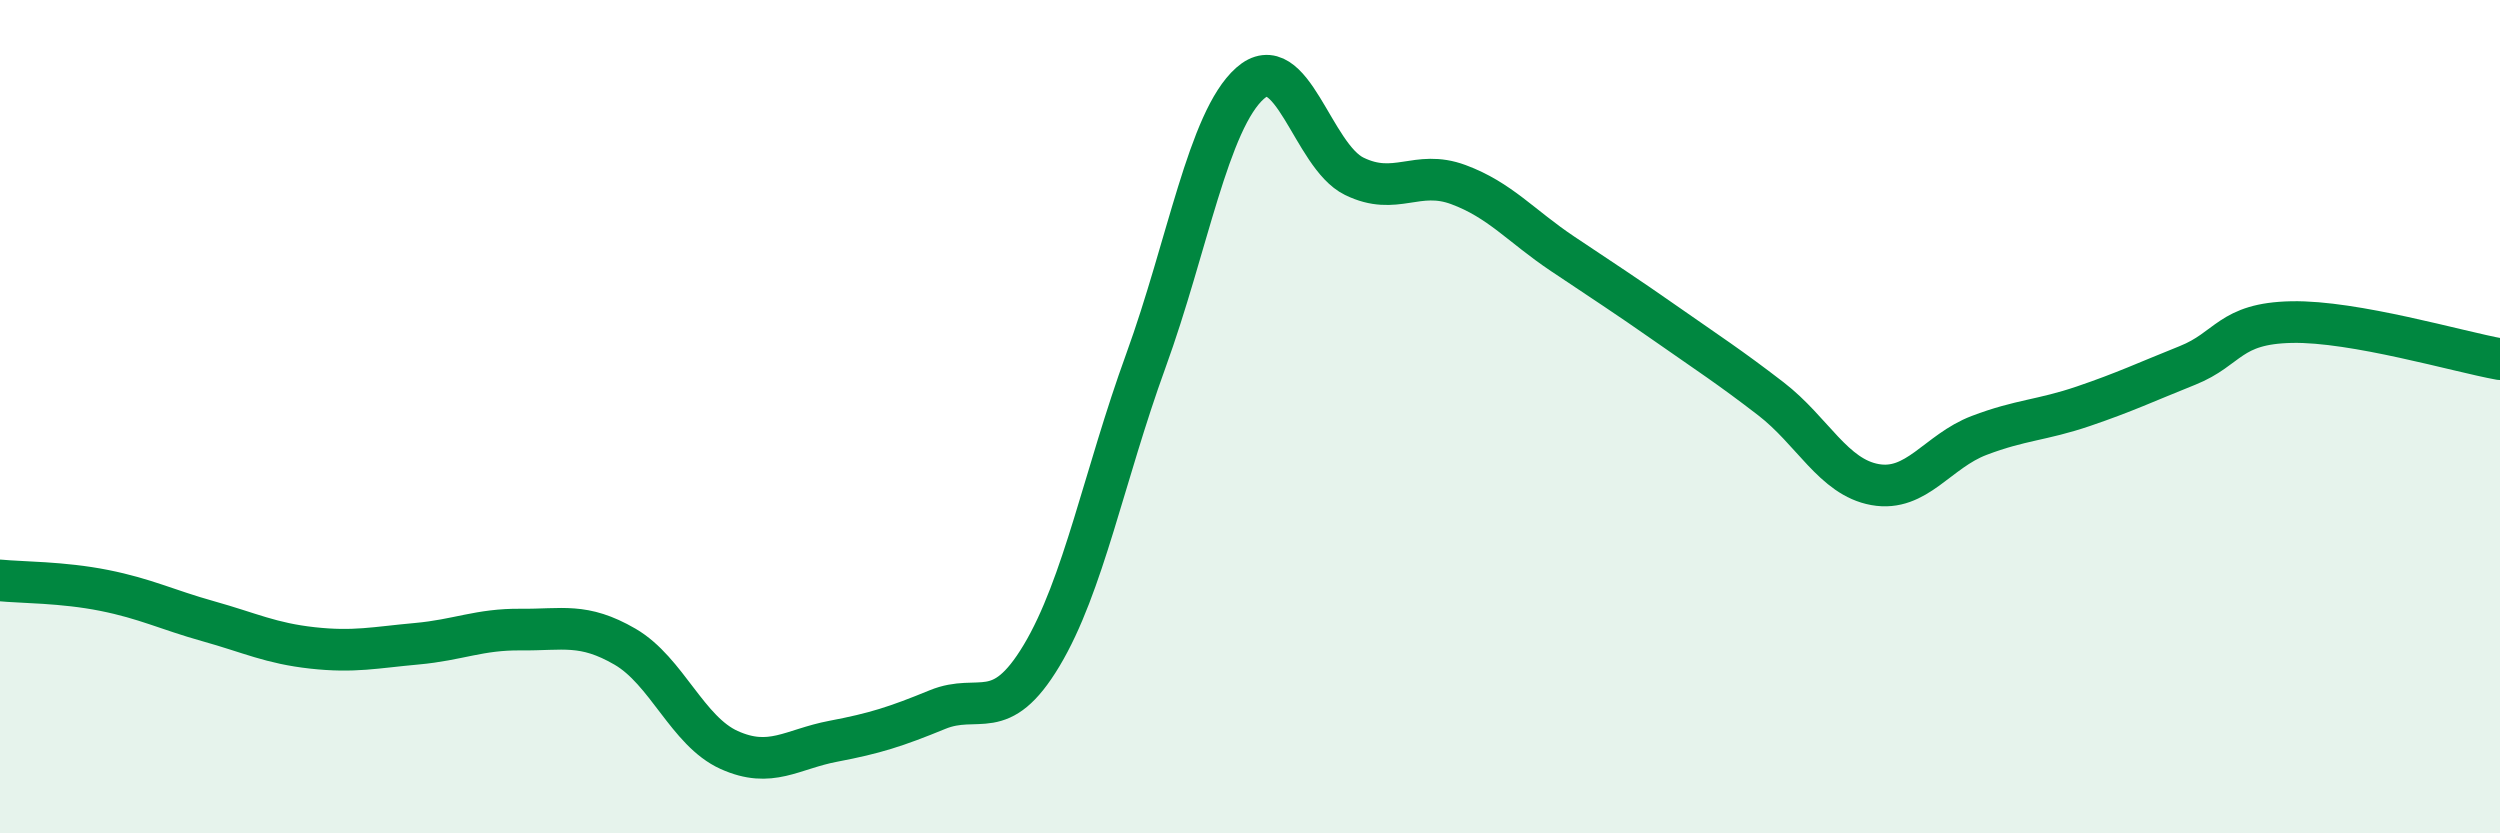
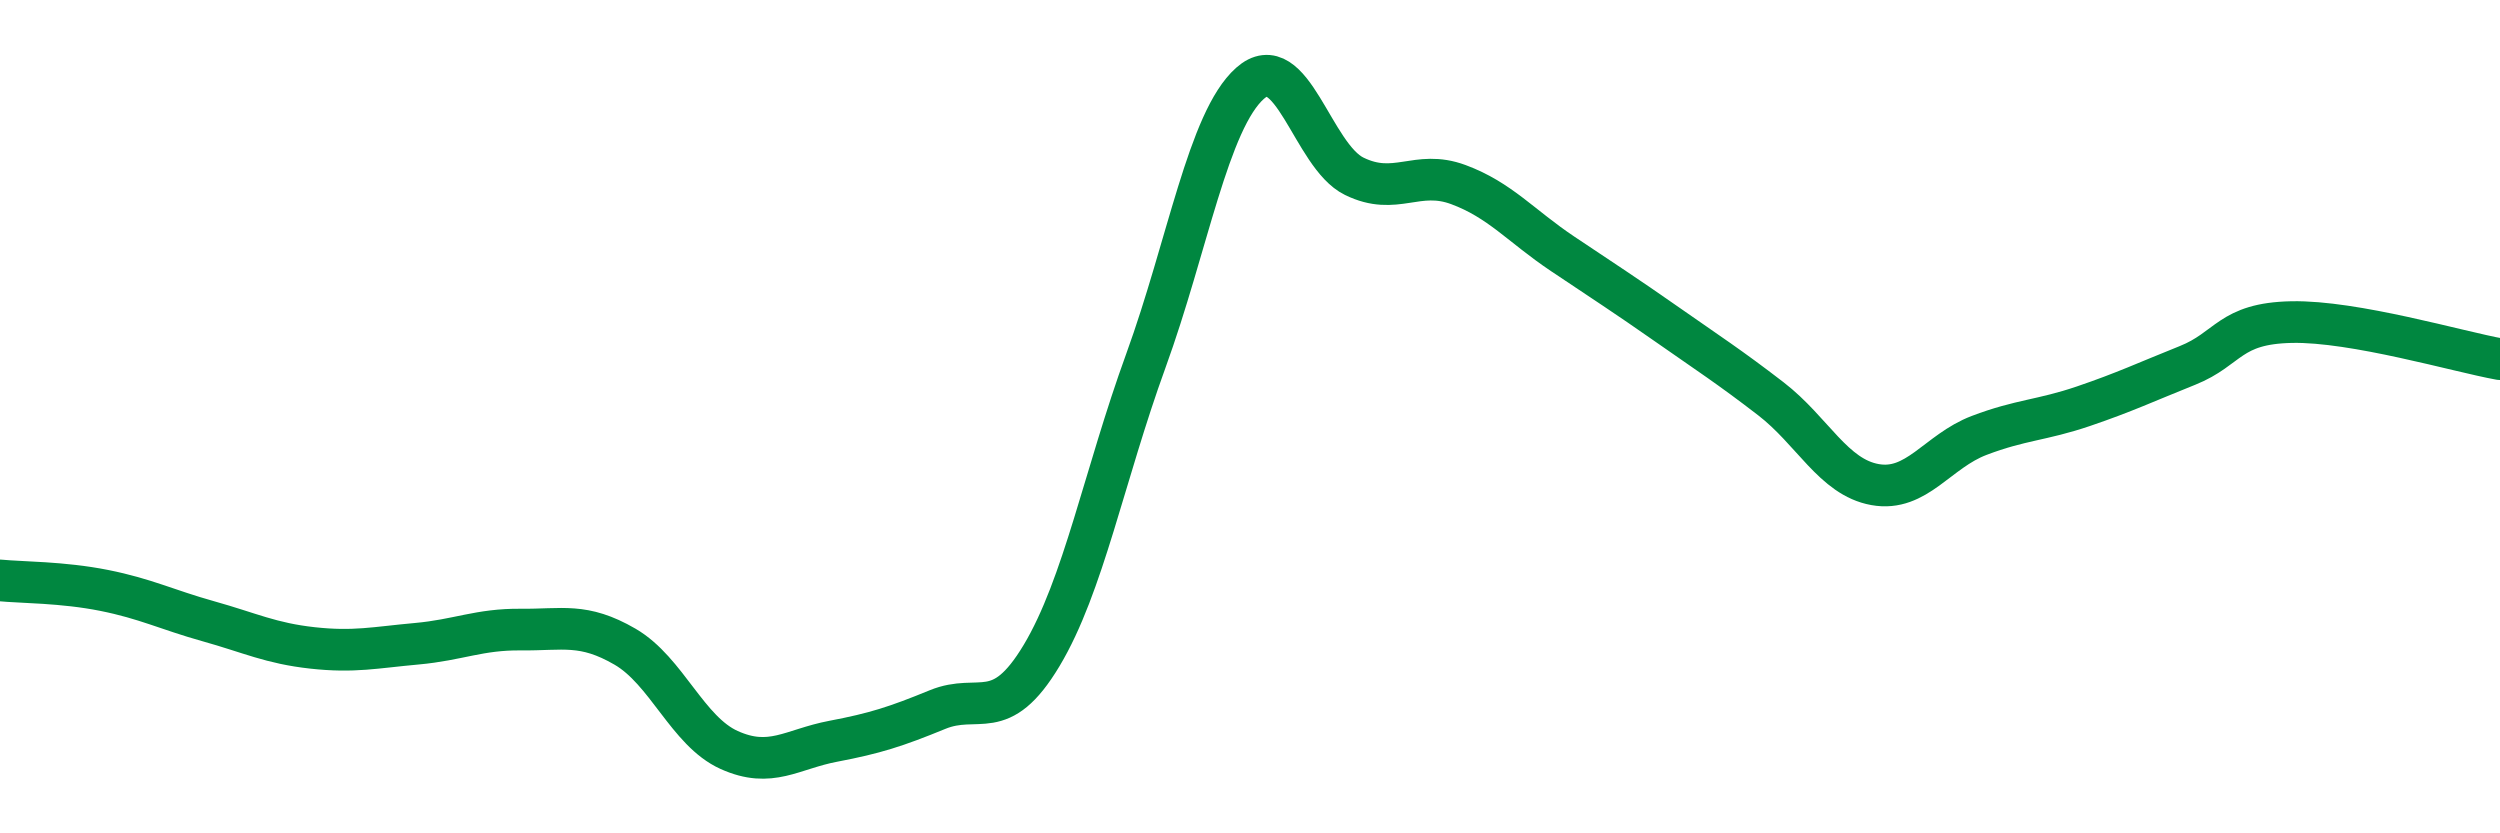
<svg xmlns="http://www.w3.org/2000/svg" width="60" height="20" viewBox="0 0 60 20">
-   <path d="M 0,13.93 C 0.5,13.98 1.5,13.97 2.5,14.17 C 3.5,14.37 4,14.63 5,14.91 C 6,15.19 6.5,15.44 7.5,15.55 C 8.5,15.66 9,15.54 10,15.45 C 11,15.36 11.5,15.1 12.5,15.11 C 13.5,15.12 14,14.94 15,15.52 C 16,16.1 16.5,17.55 17.5,18 C 18.5,18.45 19,17.98 20,17.79 C 21,17.6 21.5,17.44 22.5,17.03 C 23.5,16.62 24,17.4 25,15.73 C 26,14.06 26.5,11.41 27.5,8.66 C 28.5,5.91 29,2.89 30,2 C 31,1.11 31.5,3.74 32.5,4.23 C 33.5,4.72 34,4.06 35,4.43 C 36,4.8 36.5,5.42 37.5,6.09 C 38.5,6.76 39,7.08 40,7.78 C 41,8.48 41.5,8.8 42.5,9.57 C 43.5,10.34 44,11.45 45,11.63 C 46,11.81 46.5,10.83 47.5,10.45 C 48.5,10.07 49,10.09 50,9.75 C 51,9.41 51.5,9.17 52.5,8.77 C 53.5,8.37 53.5,7.76 55,7.73 C 56.5,7.7 59,8.44 60,8.62L60 20L0 20Z" fill="#008740" opacity="0.1" stroke-linecap="round" stroke-linejoin="round" />
  <path d="M 0,13.93 C 0.5,13.98 1.5,13.97 2.5,14.17 C 3.5,14.37 4,14.63 5,14.91 C 6,15.19 6.5,15.44 7.5,15.55 C 8.5,15.66 9,15.54 10,15.45 C 11,15.36 11.5,15.1 12.5,15.11 C 13.5,15.12 14,14.94 15,15.52 C 16,16.1 16.5,17.55 17.5,18 C 18.5,18.45 19,17.98 20,17.79 C 21,17.6 21.5,17.44 22.5,17.03 C 23.5,16.62 24,17.4 25,15.73 C 26,14.06 26.5,11.41 27.5,8.66 C 28.5,5.91 29,2.89 30,2 C 31,1.11 31.5,3.74 32.5,4.23 C 33.5,4.72 34,4.06 35,4.43 C 36,4.8 36.5,5.42 37.5,6.09 C 38.5,6.76 39,7.08 40,7.78 C 41,8.48 41.5,8.8 42.5,9.57 C 43.5,10.34 44,11.45 45,11.63 C 46,11.81 46.5,10.83 47.5,10.45 C 48.5,10.07 49,10.09 50,9.75 C 51,9.41 51.5,9.17 52.5,8.77 C 53.5,8.37 53.5,7.76 55,7.73 C 56.5,7.7 59,8.44 60,8.62" stroke="#008740" stroke-width="1" fill="none" stroke-linecap="round" stroke-linejoin="round" />
</svg>